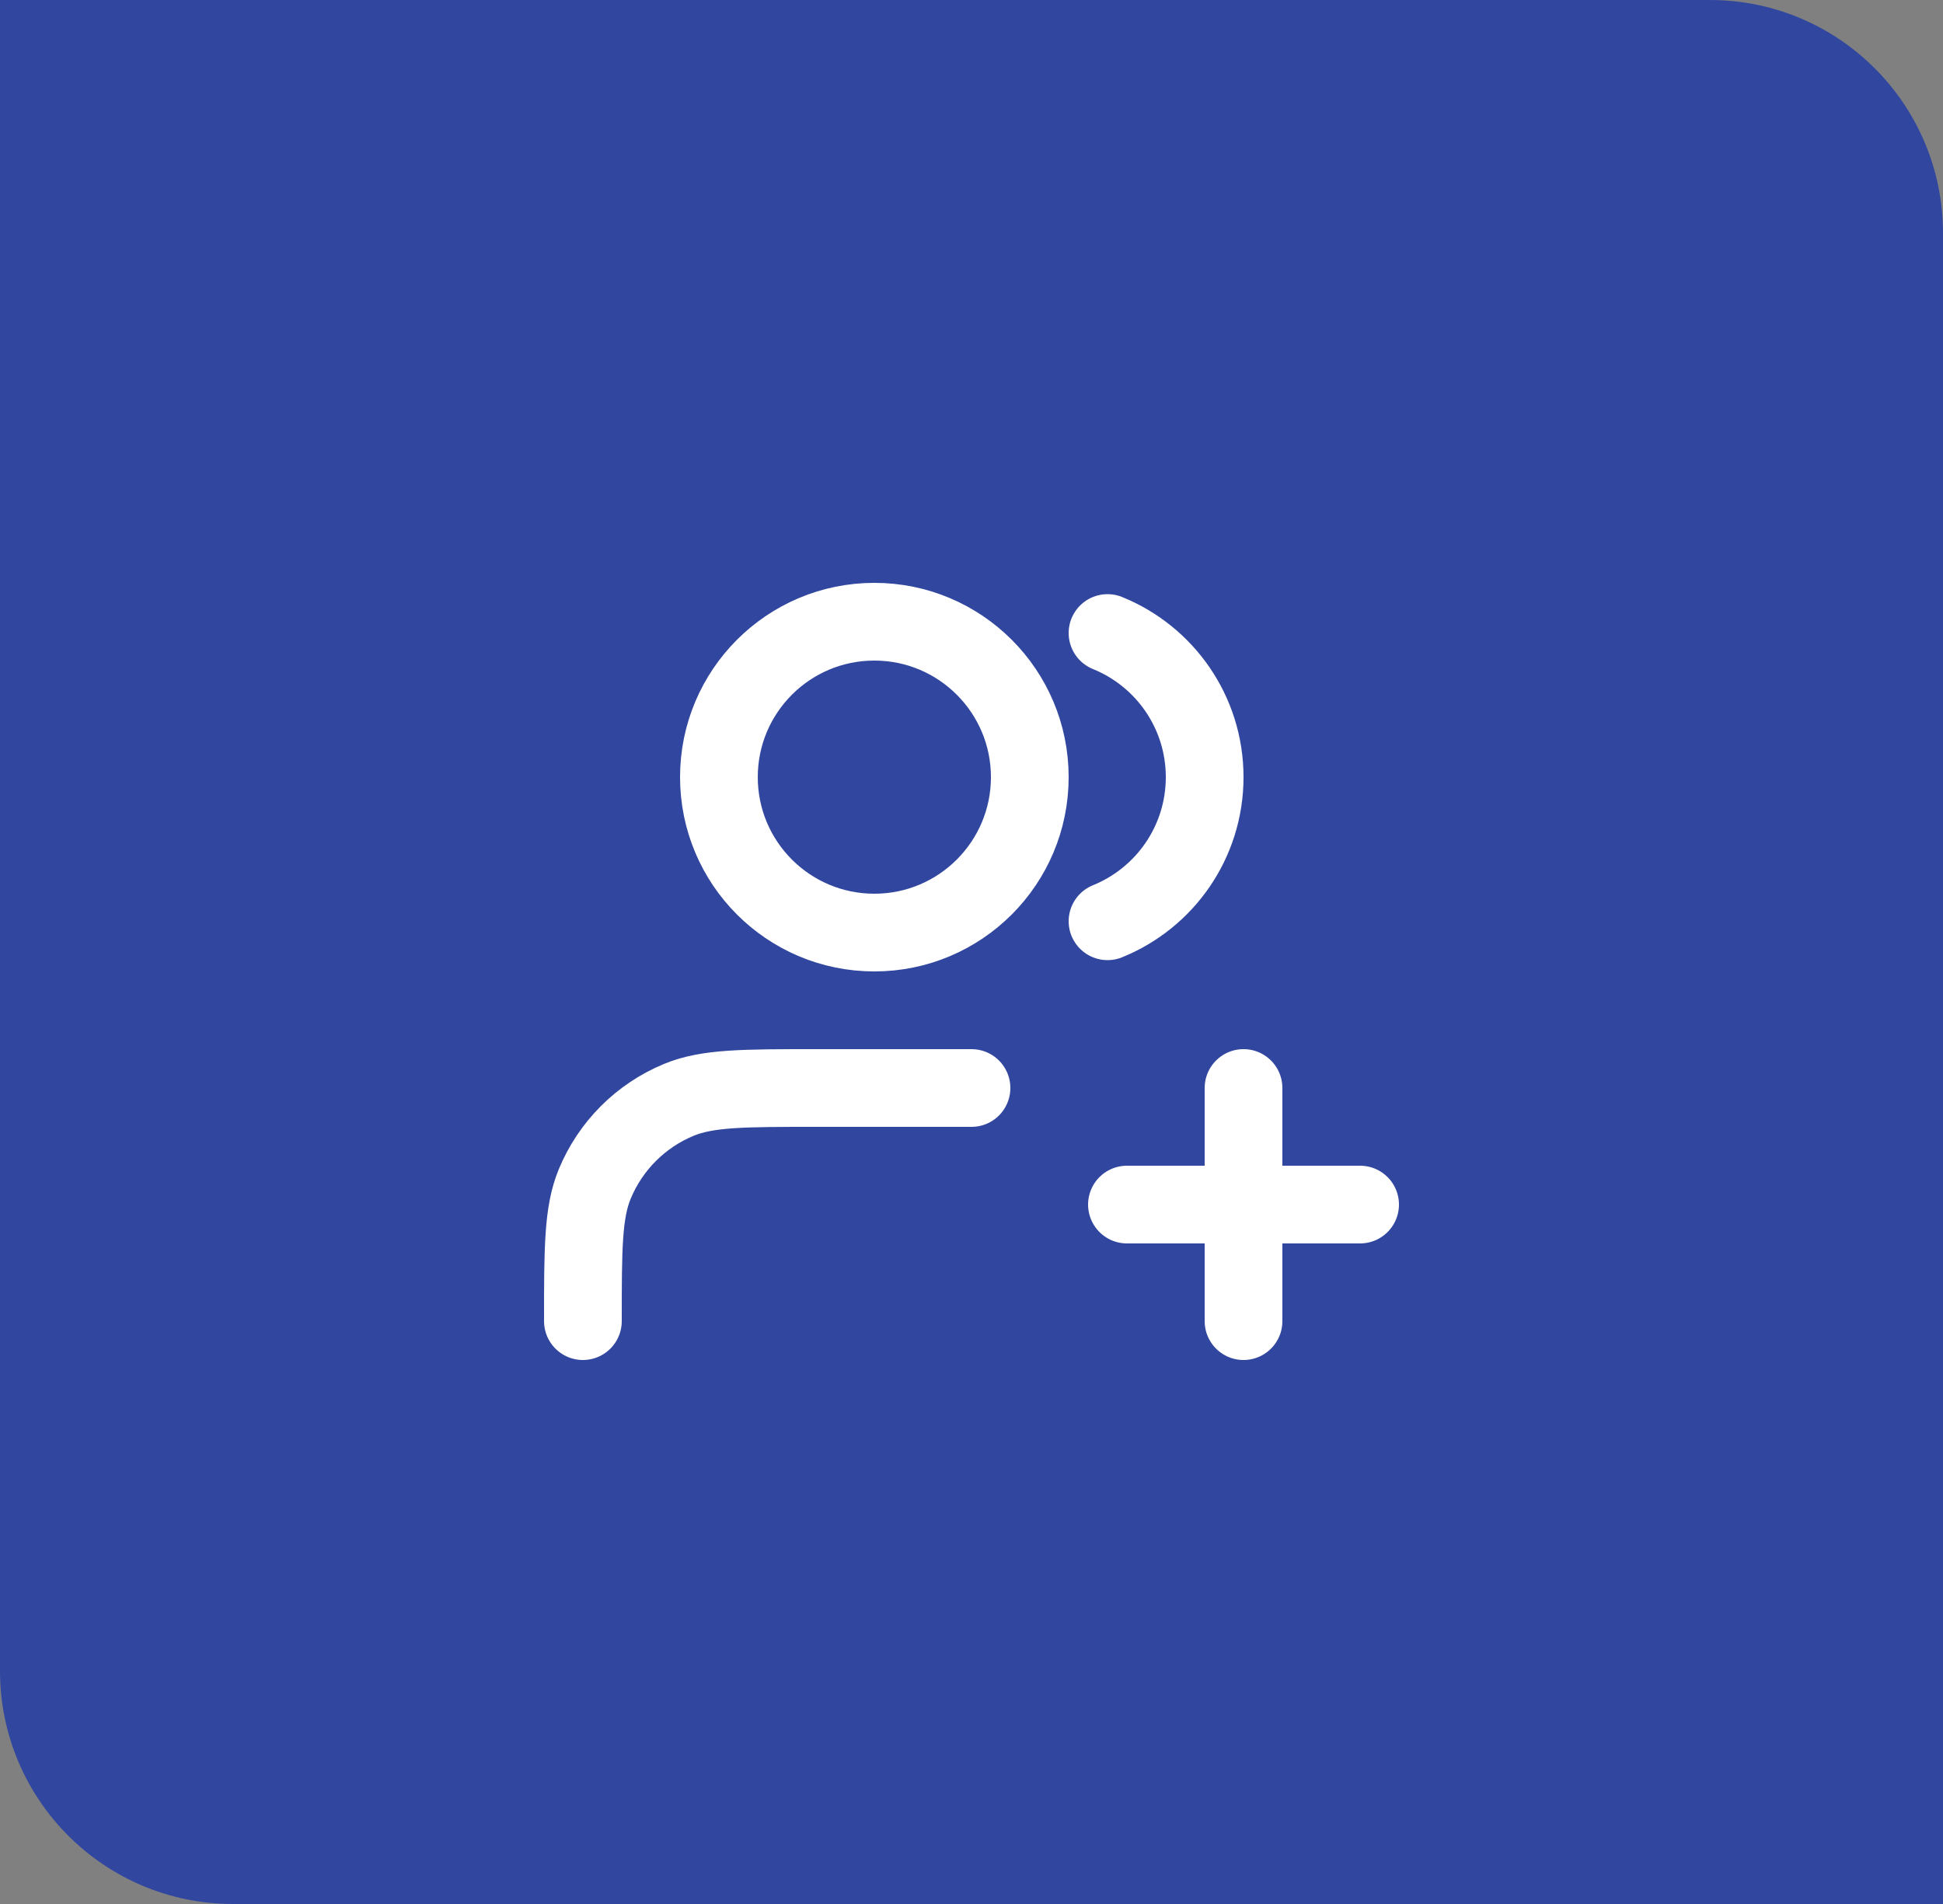
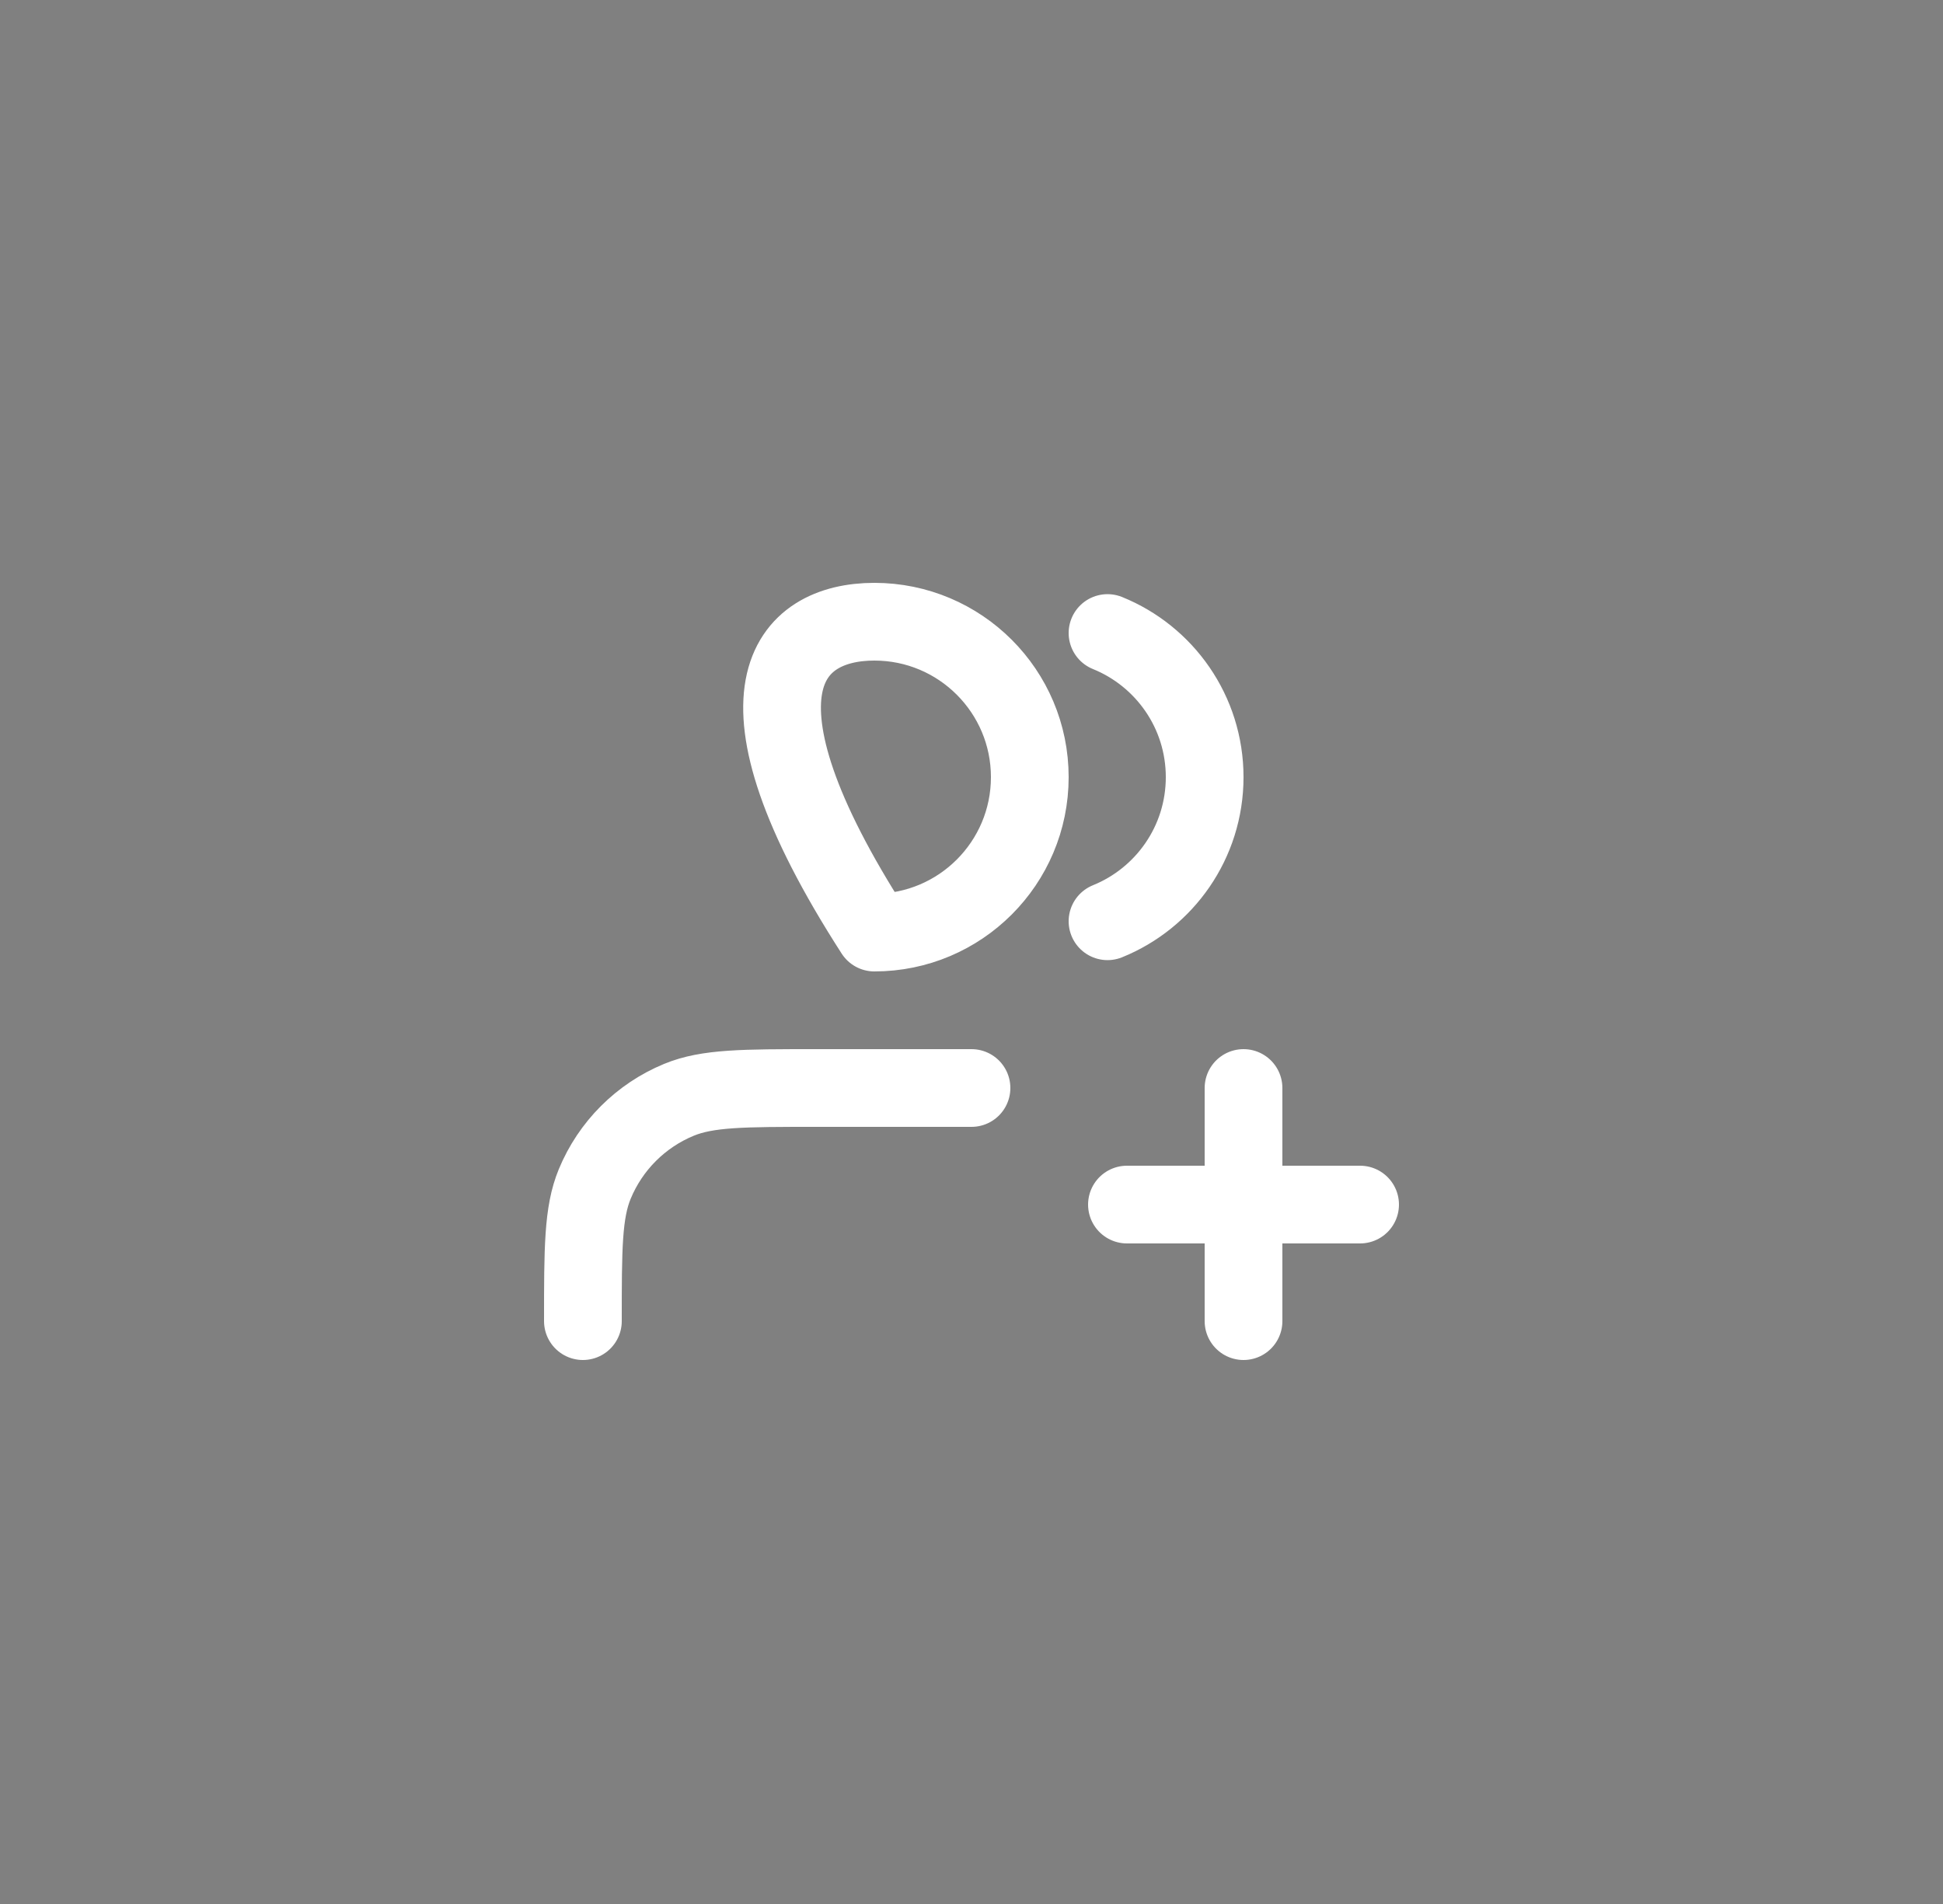
<svg xmlns="http://www.w3.org/2000/svg" width="50" height="49" viewBox="0 0 50 49" fill="none">
  <rect x="0" y="0" width="50" height="49" fill="#808080" stroke="none" />
-   <path d="M0 0H44C47.314 0 50 2.686 50 6V49H6C2.686 49 0 46.314 0 43V0Z" fill="#31469F" />
-   <path d="M32 34V28M29 31H35M25 28H21C19.136 28 18.204 28 17.469 28.305C16.489 28.71 15.71 29.489 15.305 30.469C15 31.204 15 32.136 15 34M28.5 16.291C29.966 16.884 31 18.321 31 20C31 21.679 29.966 23.116 28.5 23.709M26.5 20C26.5 22.209 24.709 24 22.5 24C20.291 24 18.5 22.209 18.5 20C18.5 17.791 20.291 16 22.5 16C24.709 16 26.5 17.791 26.5 20Z" stroke="white" stroke-width="2" stroke-linecap="round" stroke-linejoin="round" />
+   <path d="M32 34V28M29 31H35M25 28H21C19.136 28 18.204 28 17.469 28.305C16.489 28.71 15.71 29.489 15.305 30.469C15 31.204 15 32.136 15 34M28.5 16.291C29.966 16.884 31 18.321 31 20C31 21.679 29.966 23.116 28.5 23.709M26.5 20C26.5 22.209 24.709 24 22.5 24C18.5 17.791 20.291 16 22.5 16C24.709 16 26.5 17.791 26.5 20Z" stroke="white" stroke-width="2" stroke-linecap="round" stroke-linejoin="round" />
</svg>